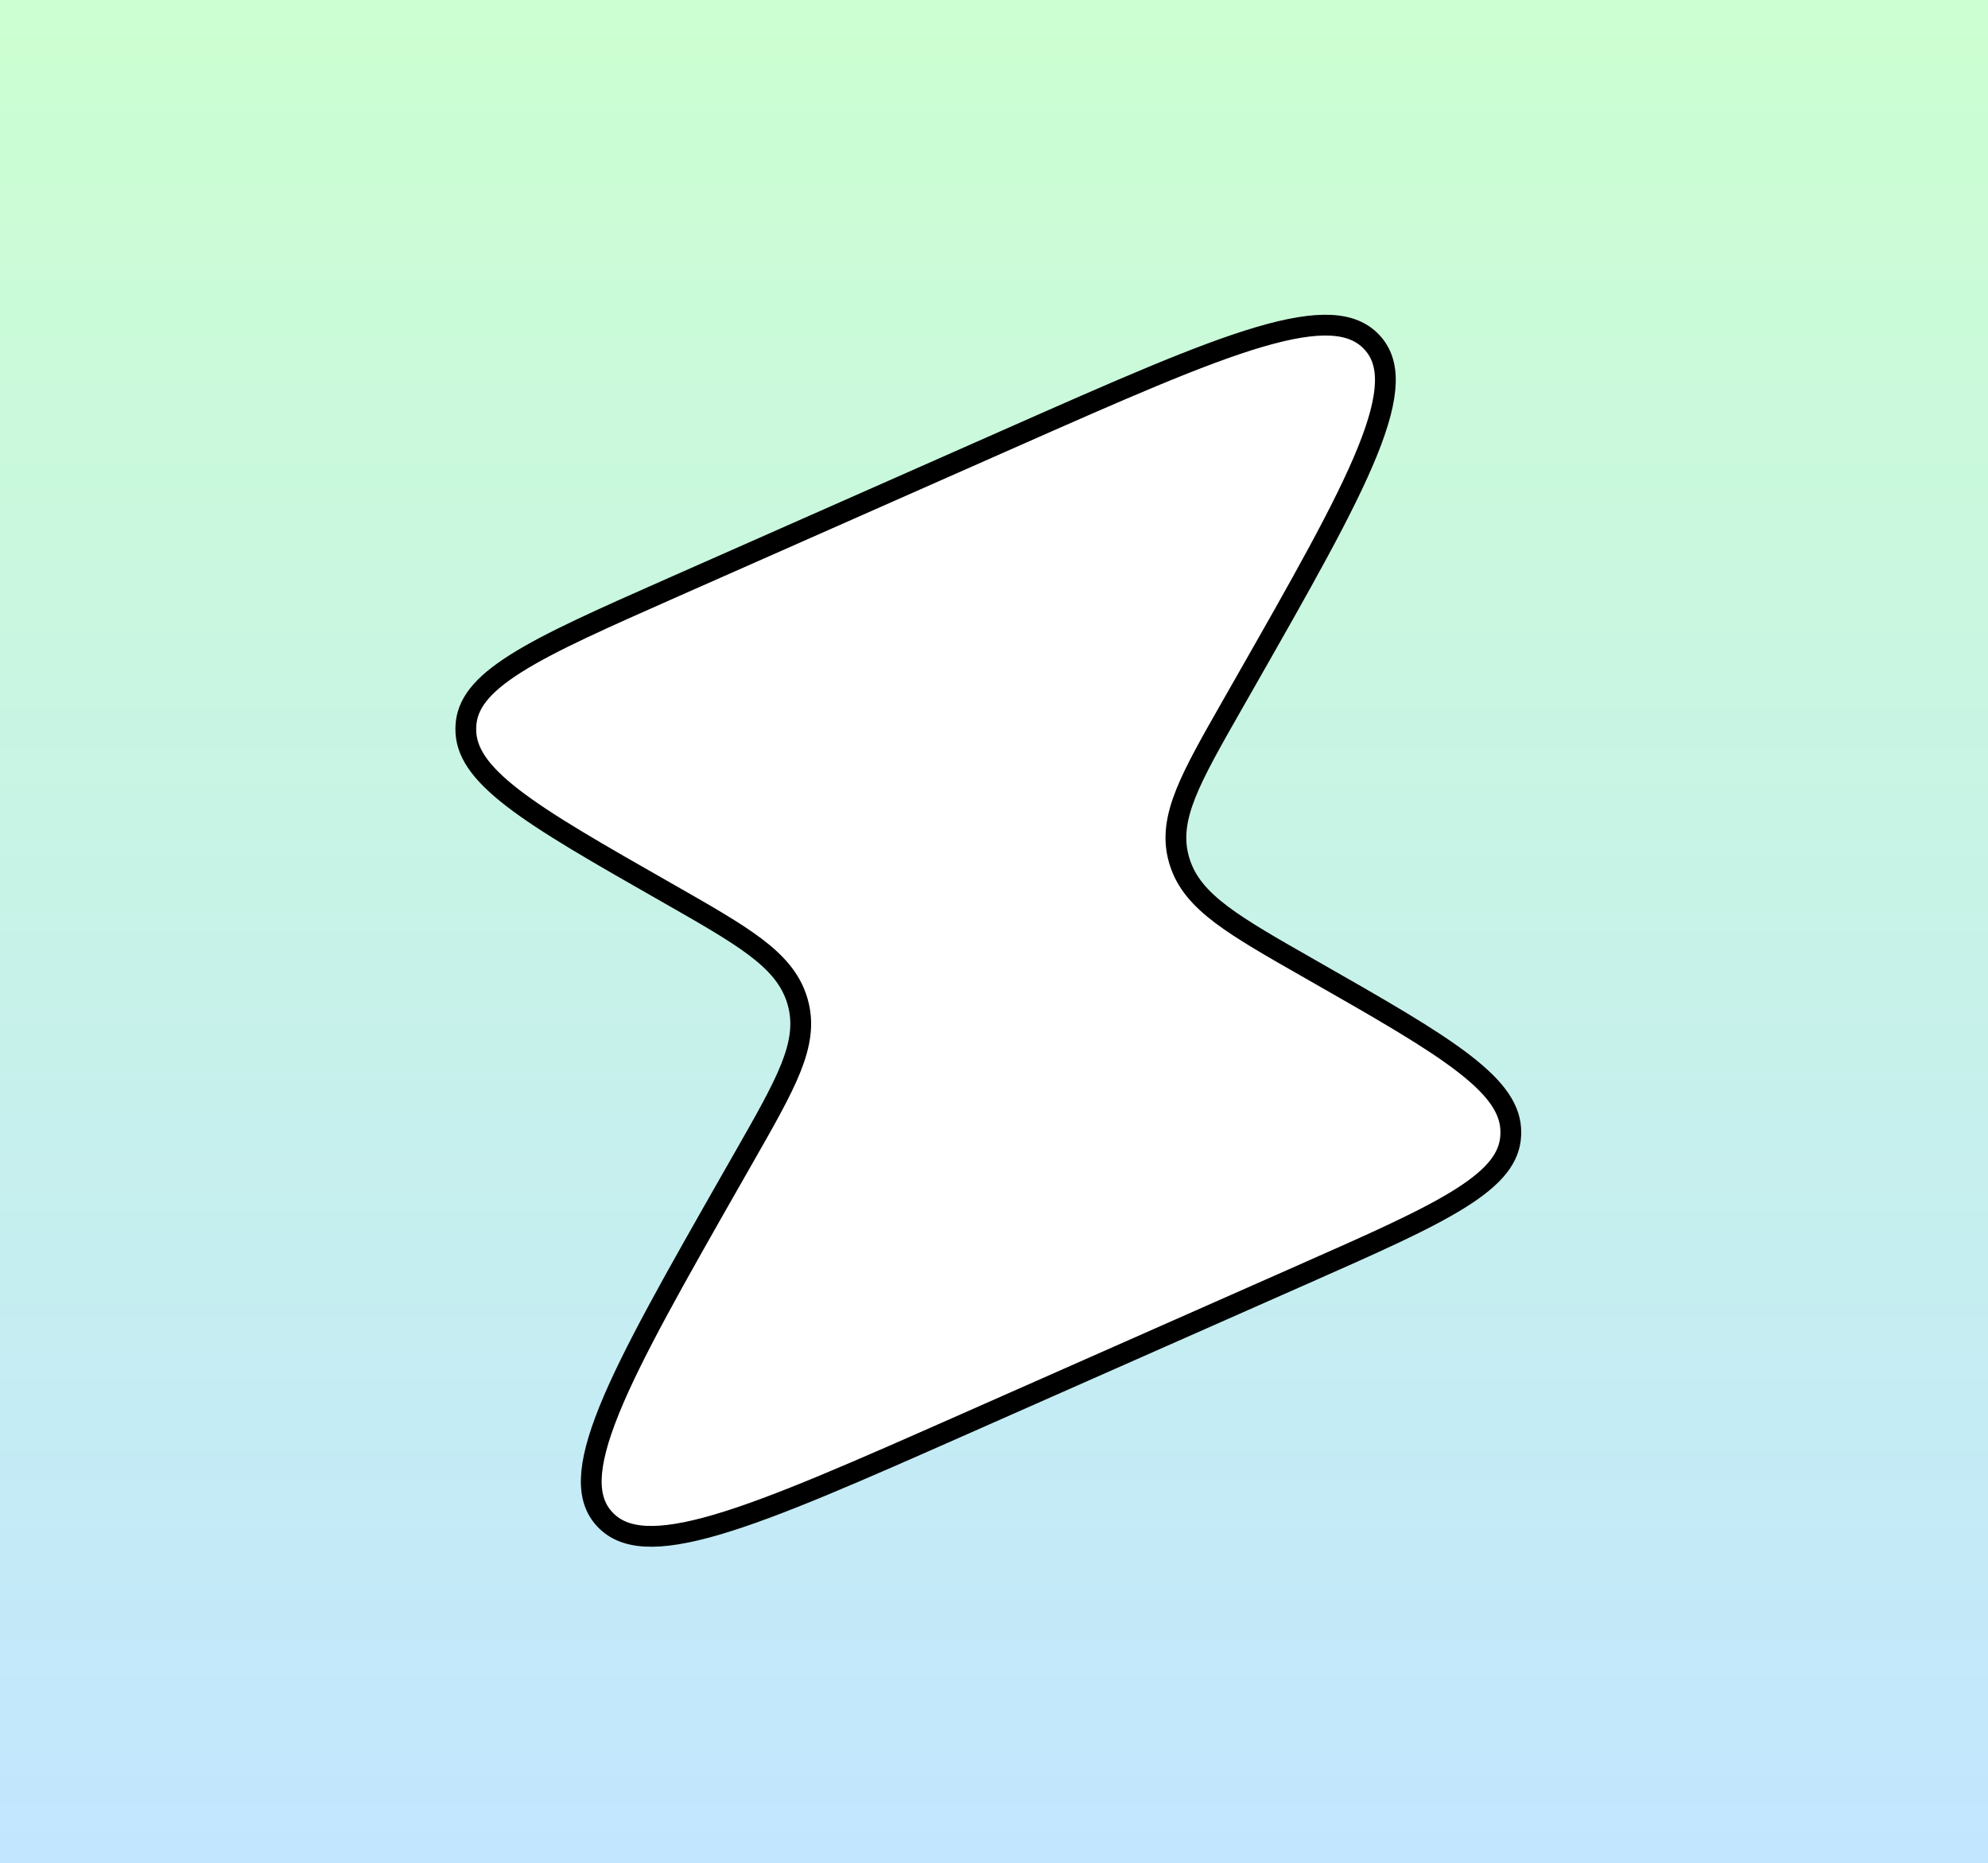
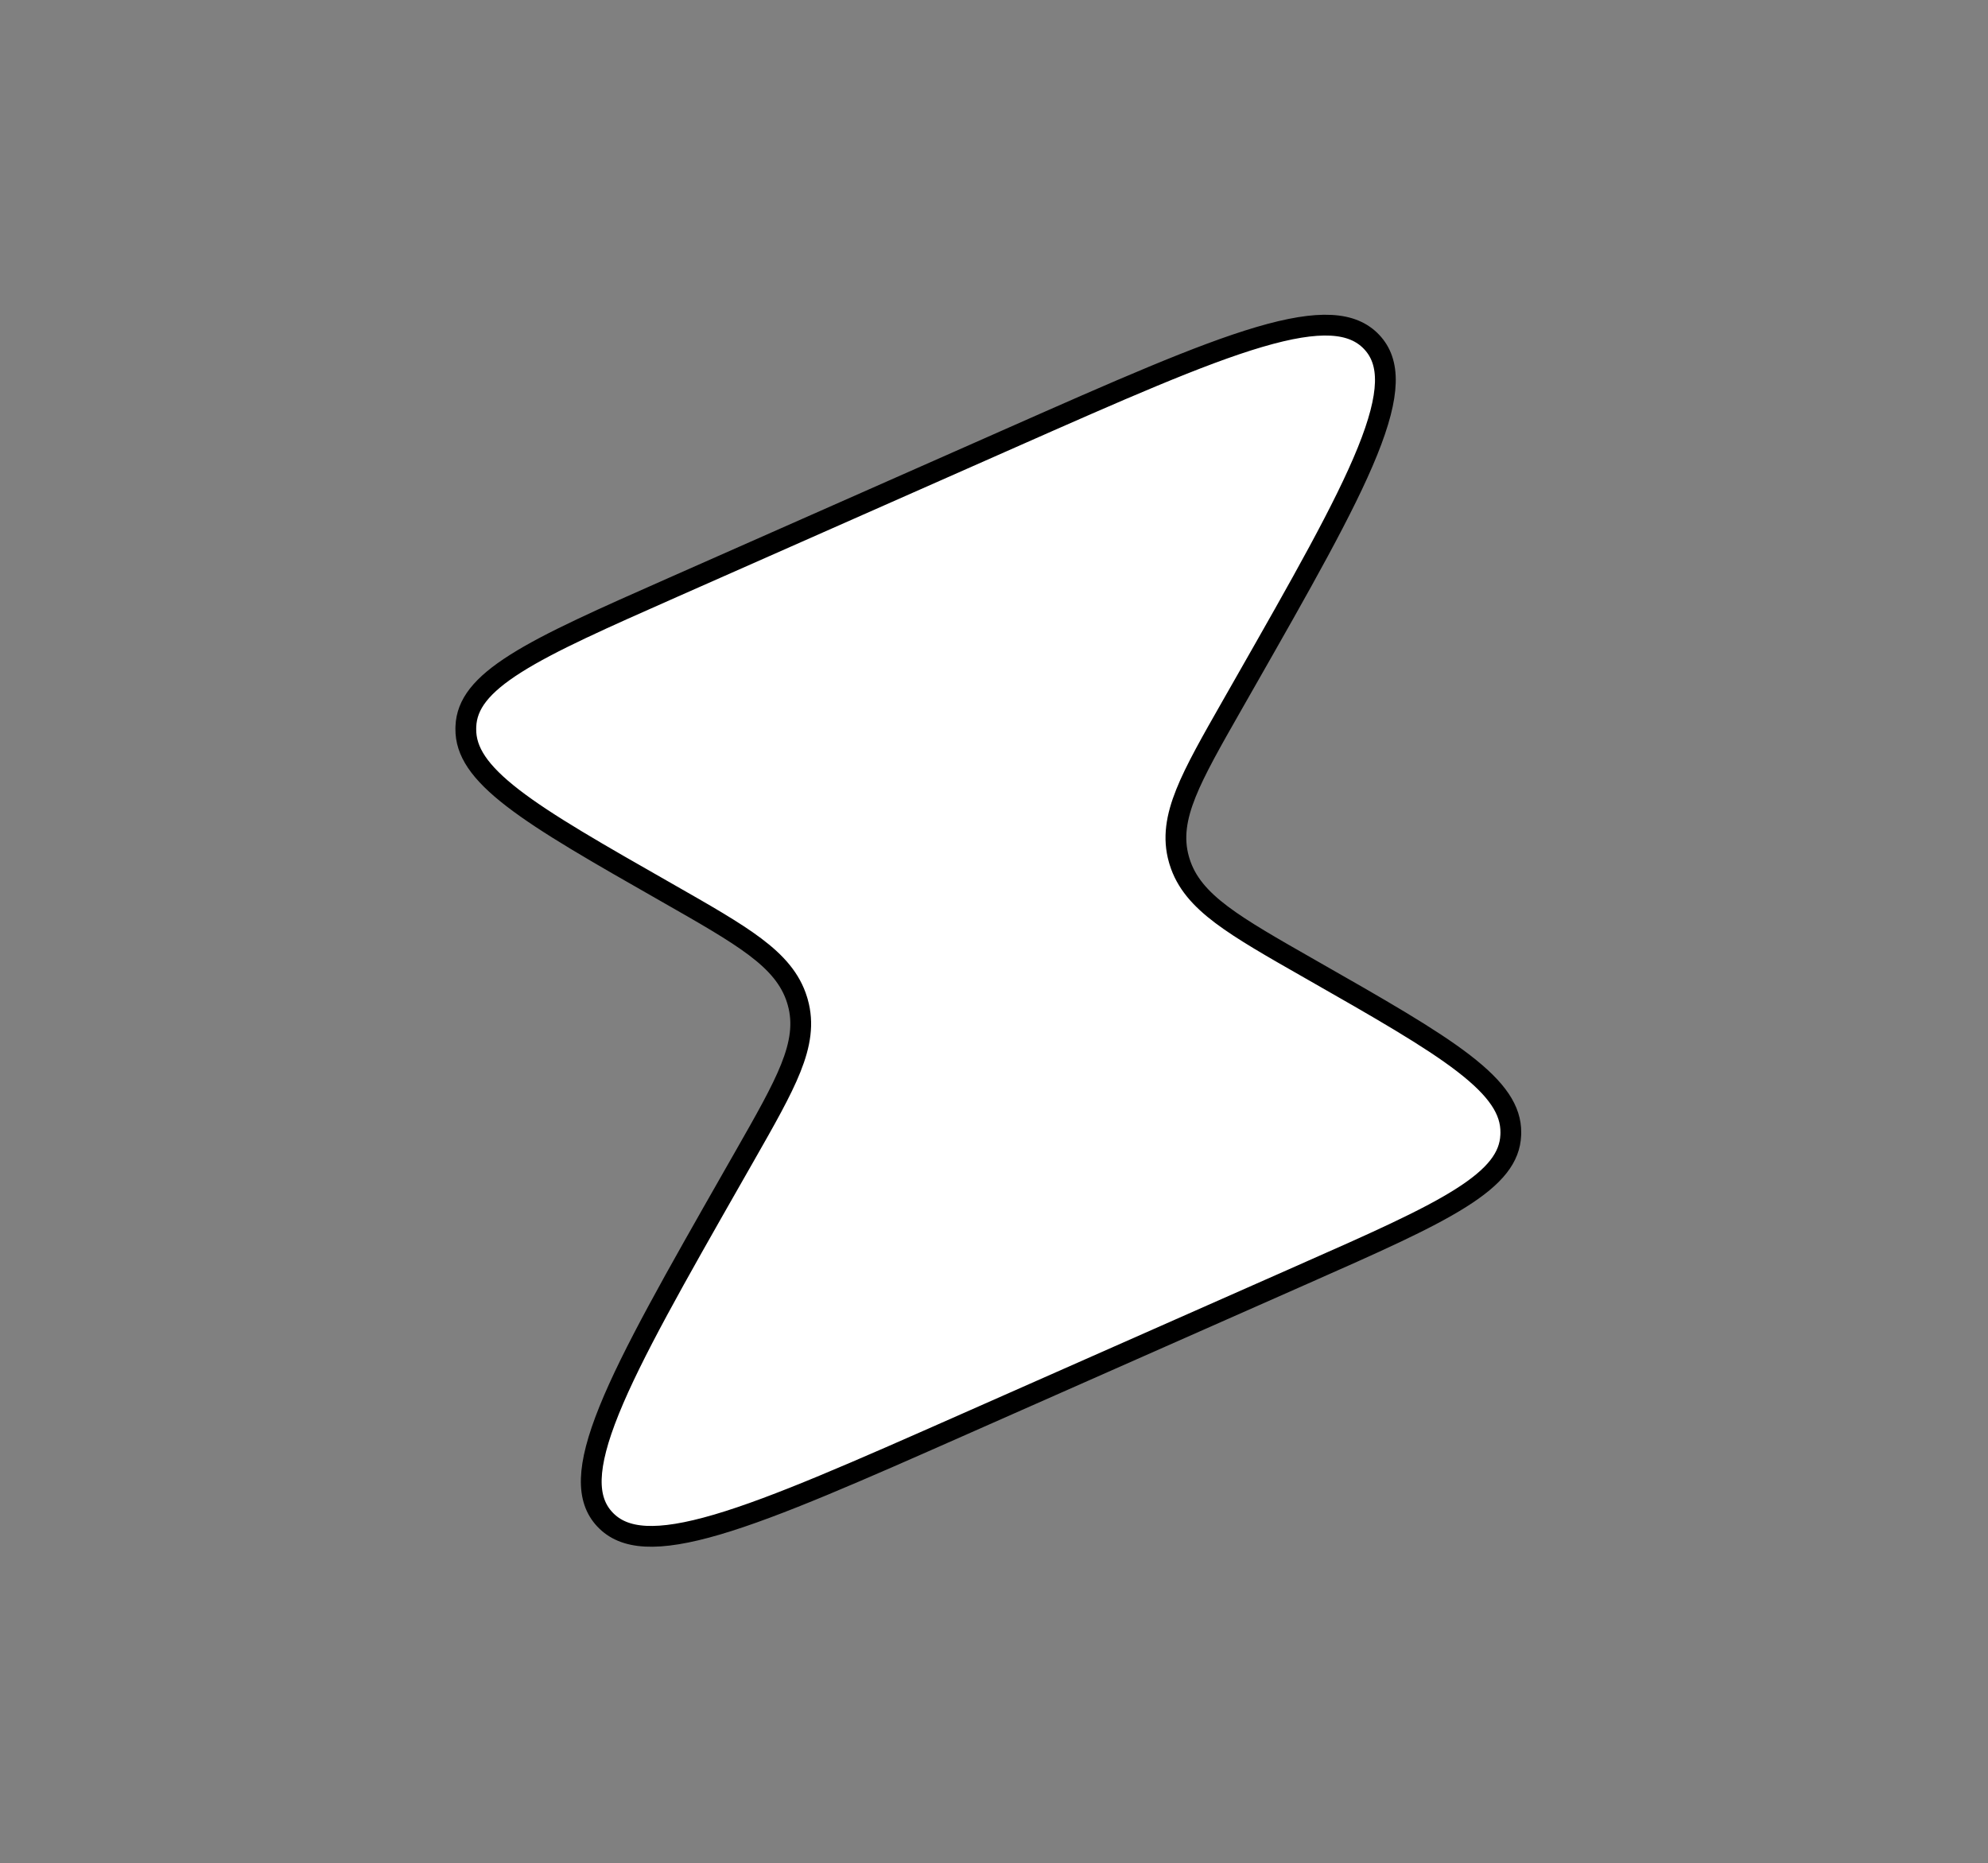
<svg xmlns="http://www.w3.org/2000/svg" width="287" height="269" viewBox="0 0 287 269" fill="none">
  <rect x="0" y="0" width="287" height="269" fill="#808080" stroke="none" />
-   <rect width="287" height="269" fill="url(#paint0_linear_1_6)" />
  <path d="M170.195 124.074L170.197 124.081L170.199 124.088L170.28 124.362L170.283 124.37L170.285 124.379C171.219 127.422 173.279 129.754 176.363 132.074C179.4 134.359 183.608 136.758 189.047 139.858L189.143 139.913C199.12 145.6 206.458 149.788 211.313 153.532C216.183 157.289 218.144 160.295 218.112 163.524L218.112 163.525C218.111 163.636 218.108 163.752 218.103 163.876C217.973 167.068 215.904 169.806 210.881 172.977C205.864 176.146 198.347 179.473 188.112 183.997L188.718 185.369L188.112 183.997L139.545 205.464C123.804 212.422 112.14 217.574 103.556 220.103C94.839 222.67 90.072 222.29 87.328 219.376C84.608 216.487 84.601 211.865 87.944 203.595C91.235 195.454 97.458 184.531 105.865 169.782C105.865 169.782 105.865 169.782 105.865 169.781L107.446 167.011L107.446 167.011L107.505 166.907C110.479 161.69 112.789 157.638 114.152 154.233C115.543 150.76 116.036 147.757 115.164 144.685L115.161 144.677L115.159 144.669L115.078 144.395L115.076 144.388L115.074 144.381C114.139 141.338 112.08 139.005 108.996 136.685C105.958 134.401 101.75 132.002 96.311 128.901L96.215 128.846C86.238 123.159 78.9 118.972 74.046 115.227C69.175 111.471 67.215 108.465 67.247 105.235L67.247 105.232C67.248 105.117 67.25 105.003 67.255 104.891L67.255 104.886C67.384 101.693 69.453 98.955 74.478 95.782C79.495 92.613 87.011 89.287 97.246 84.762L145.814 63.294L145.207 61.922L145.814 63.294C161.554 56.337 173.218 51.184 181.802 48.656C190.519 46.088 195.286 46.469 198.03 49.383C200.75 52.271 200.757 56.893 197.415 65.162C194.123 73.304 187.901 84.227 179.493 98.976L177.912 101.749L177.853 101.853C174.88 107.069 172.57 111.121 171.207 114.526C169.816 117.999 169.323 121.002 170.195 124.074Z" fill="white" stroke="black" stroke-width="3" />
  <defs>
    <linearGradient id="paint0_linear_1_6" x1="143.5" y1="0" x2="143.5" y2="269" gradientUnits="userSpaceOnUse">
      <stop stop-color="#CCFFD1" />
      <stop offset="1" stop-color="#C2E6FF" />
    </linearGradient>
  </defs>
</svg>